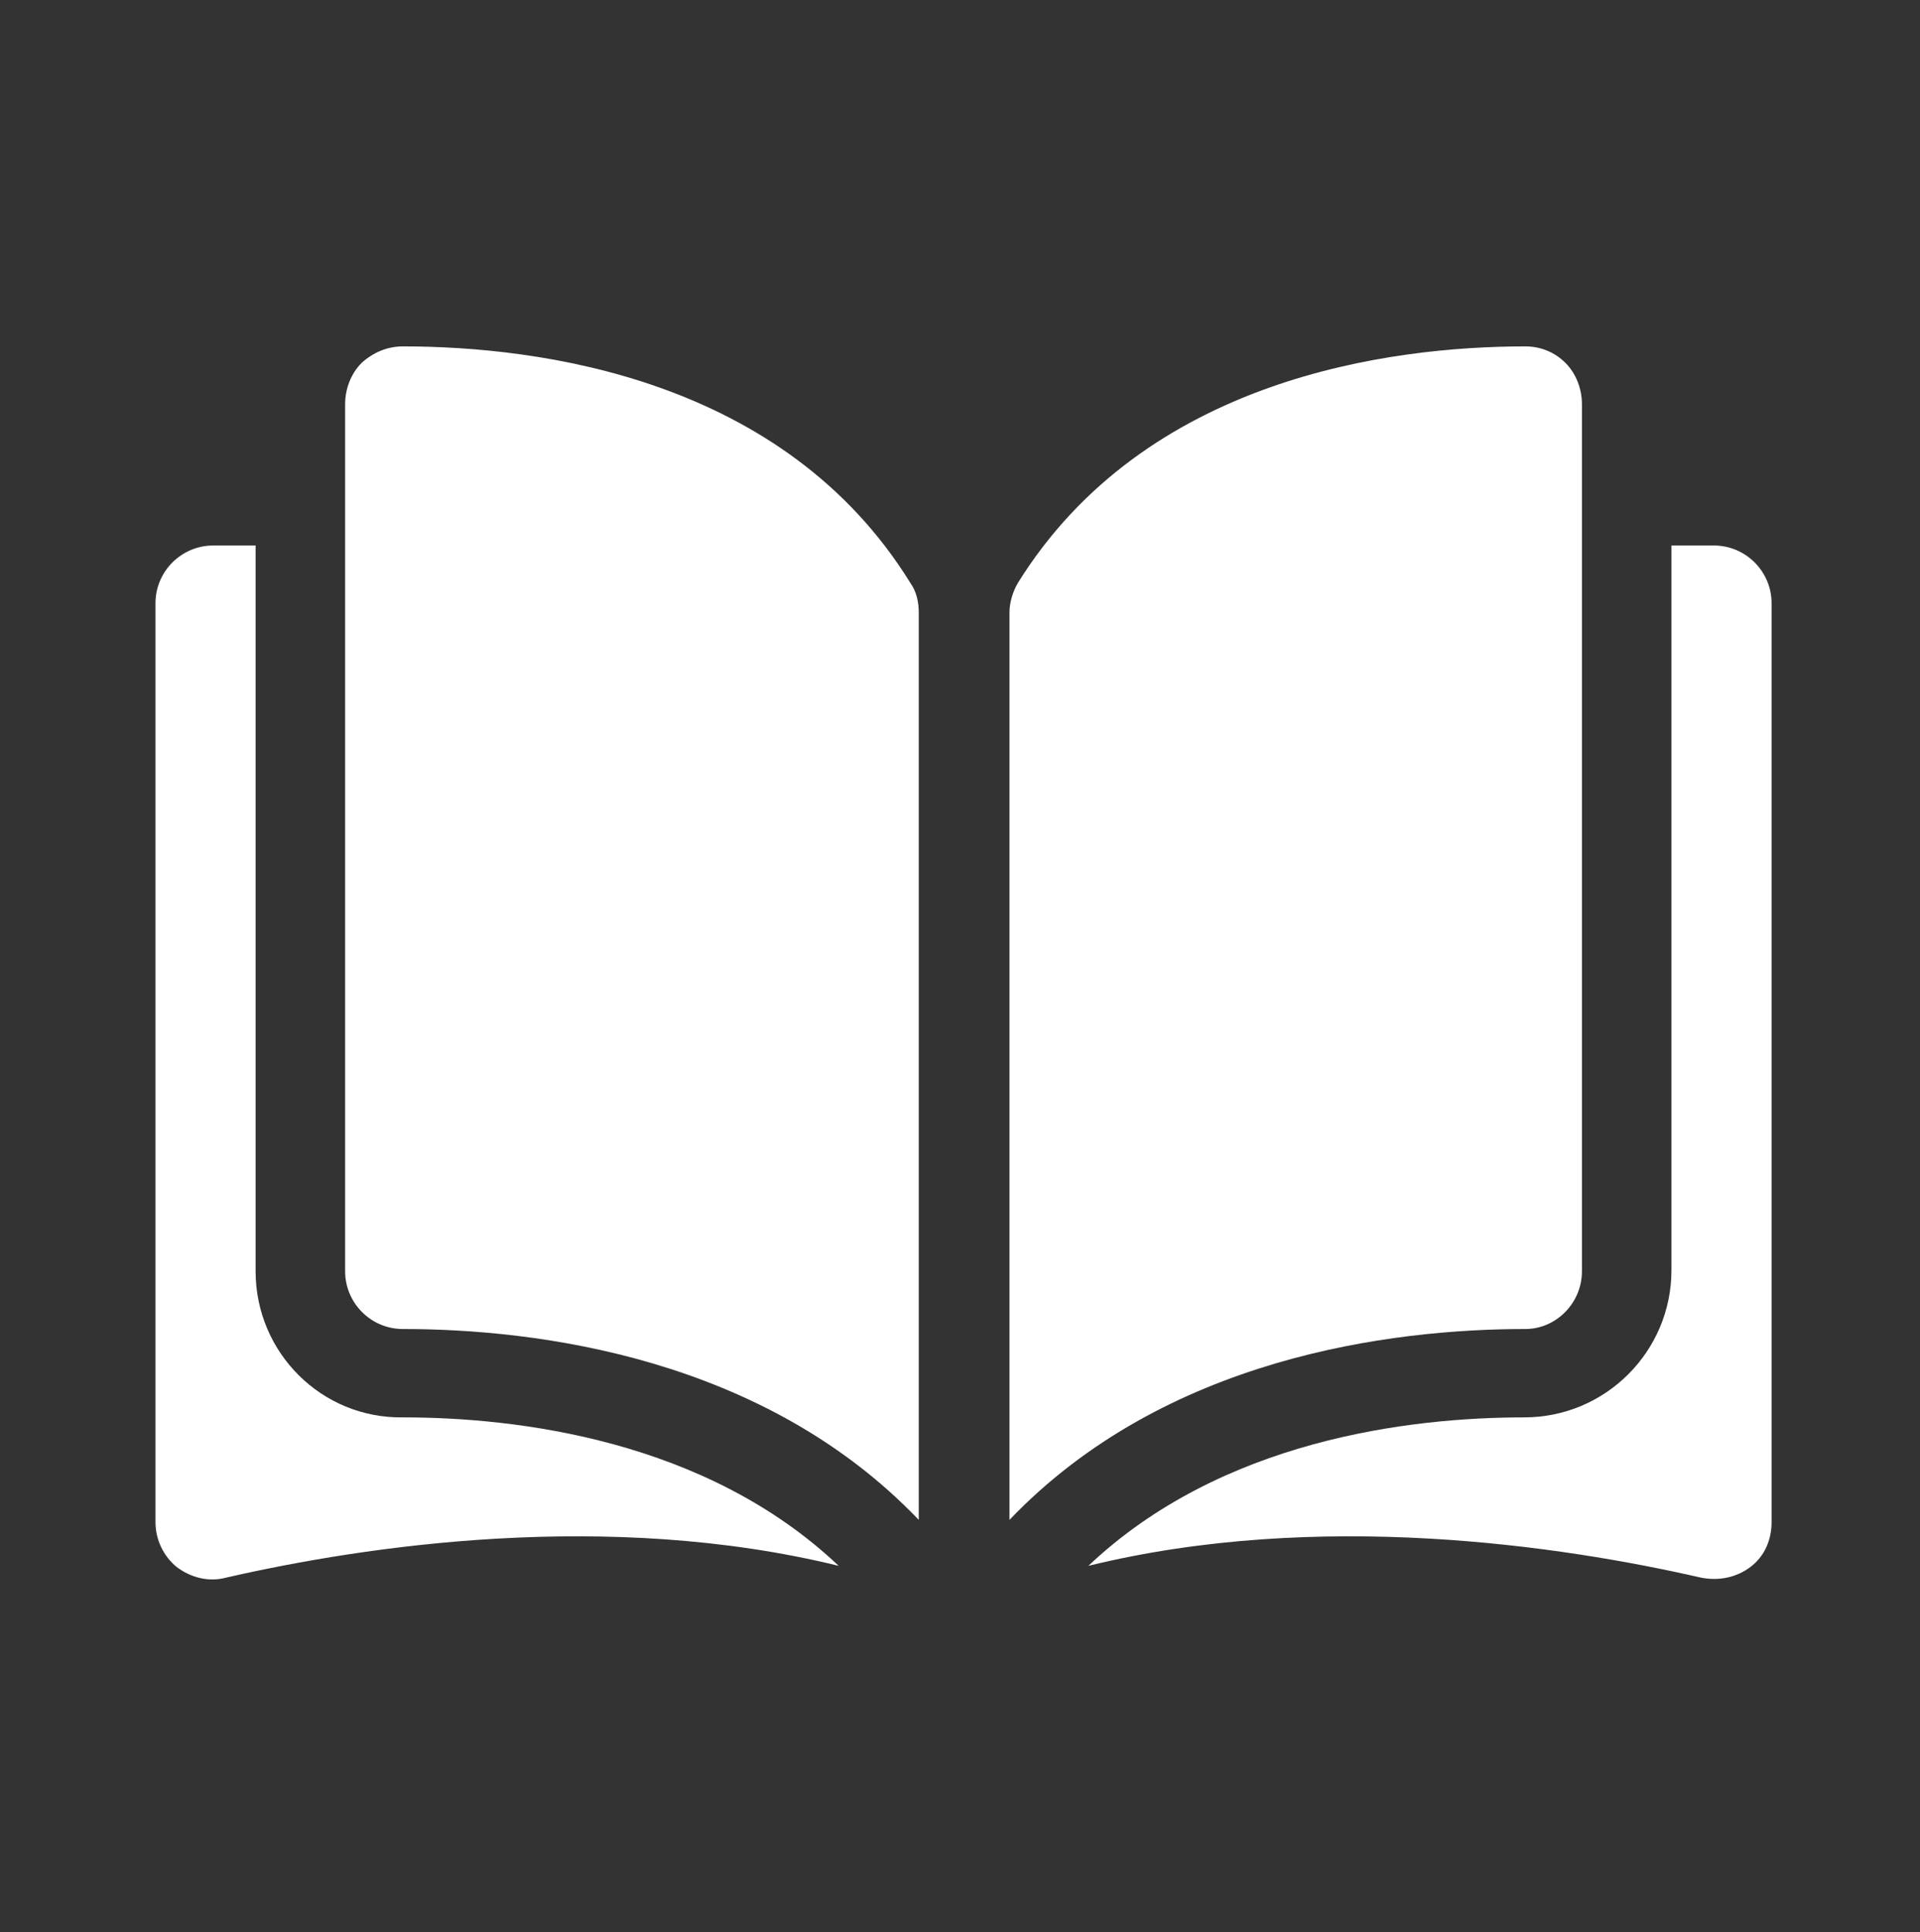
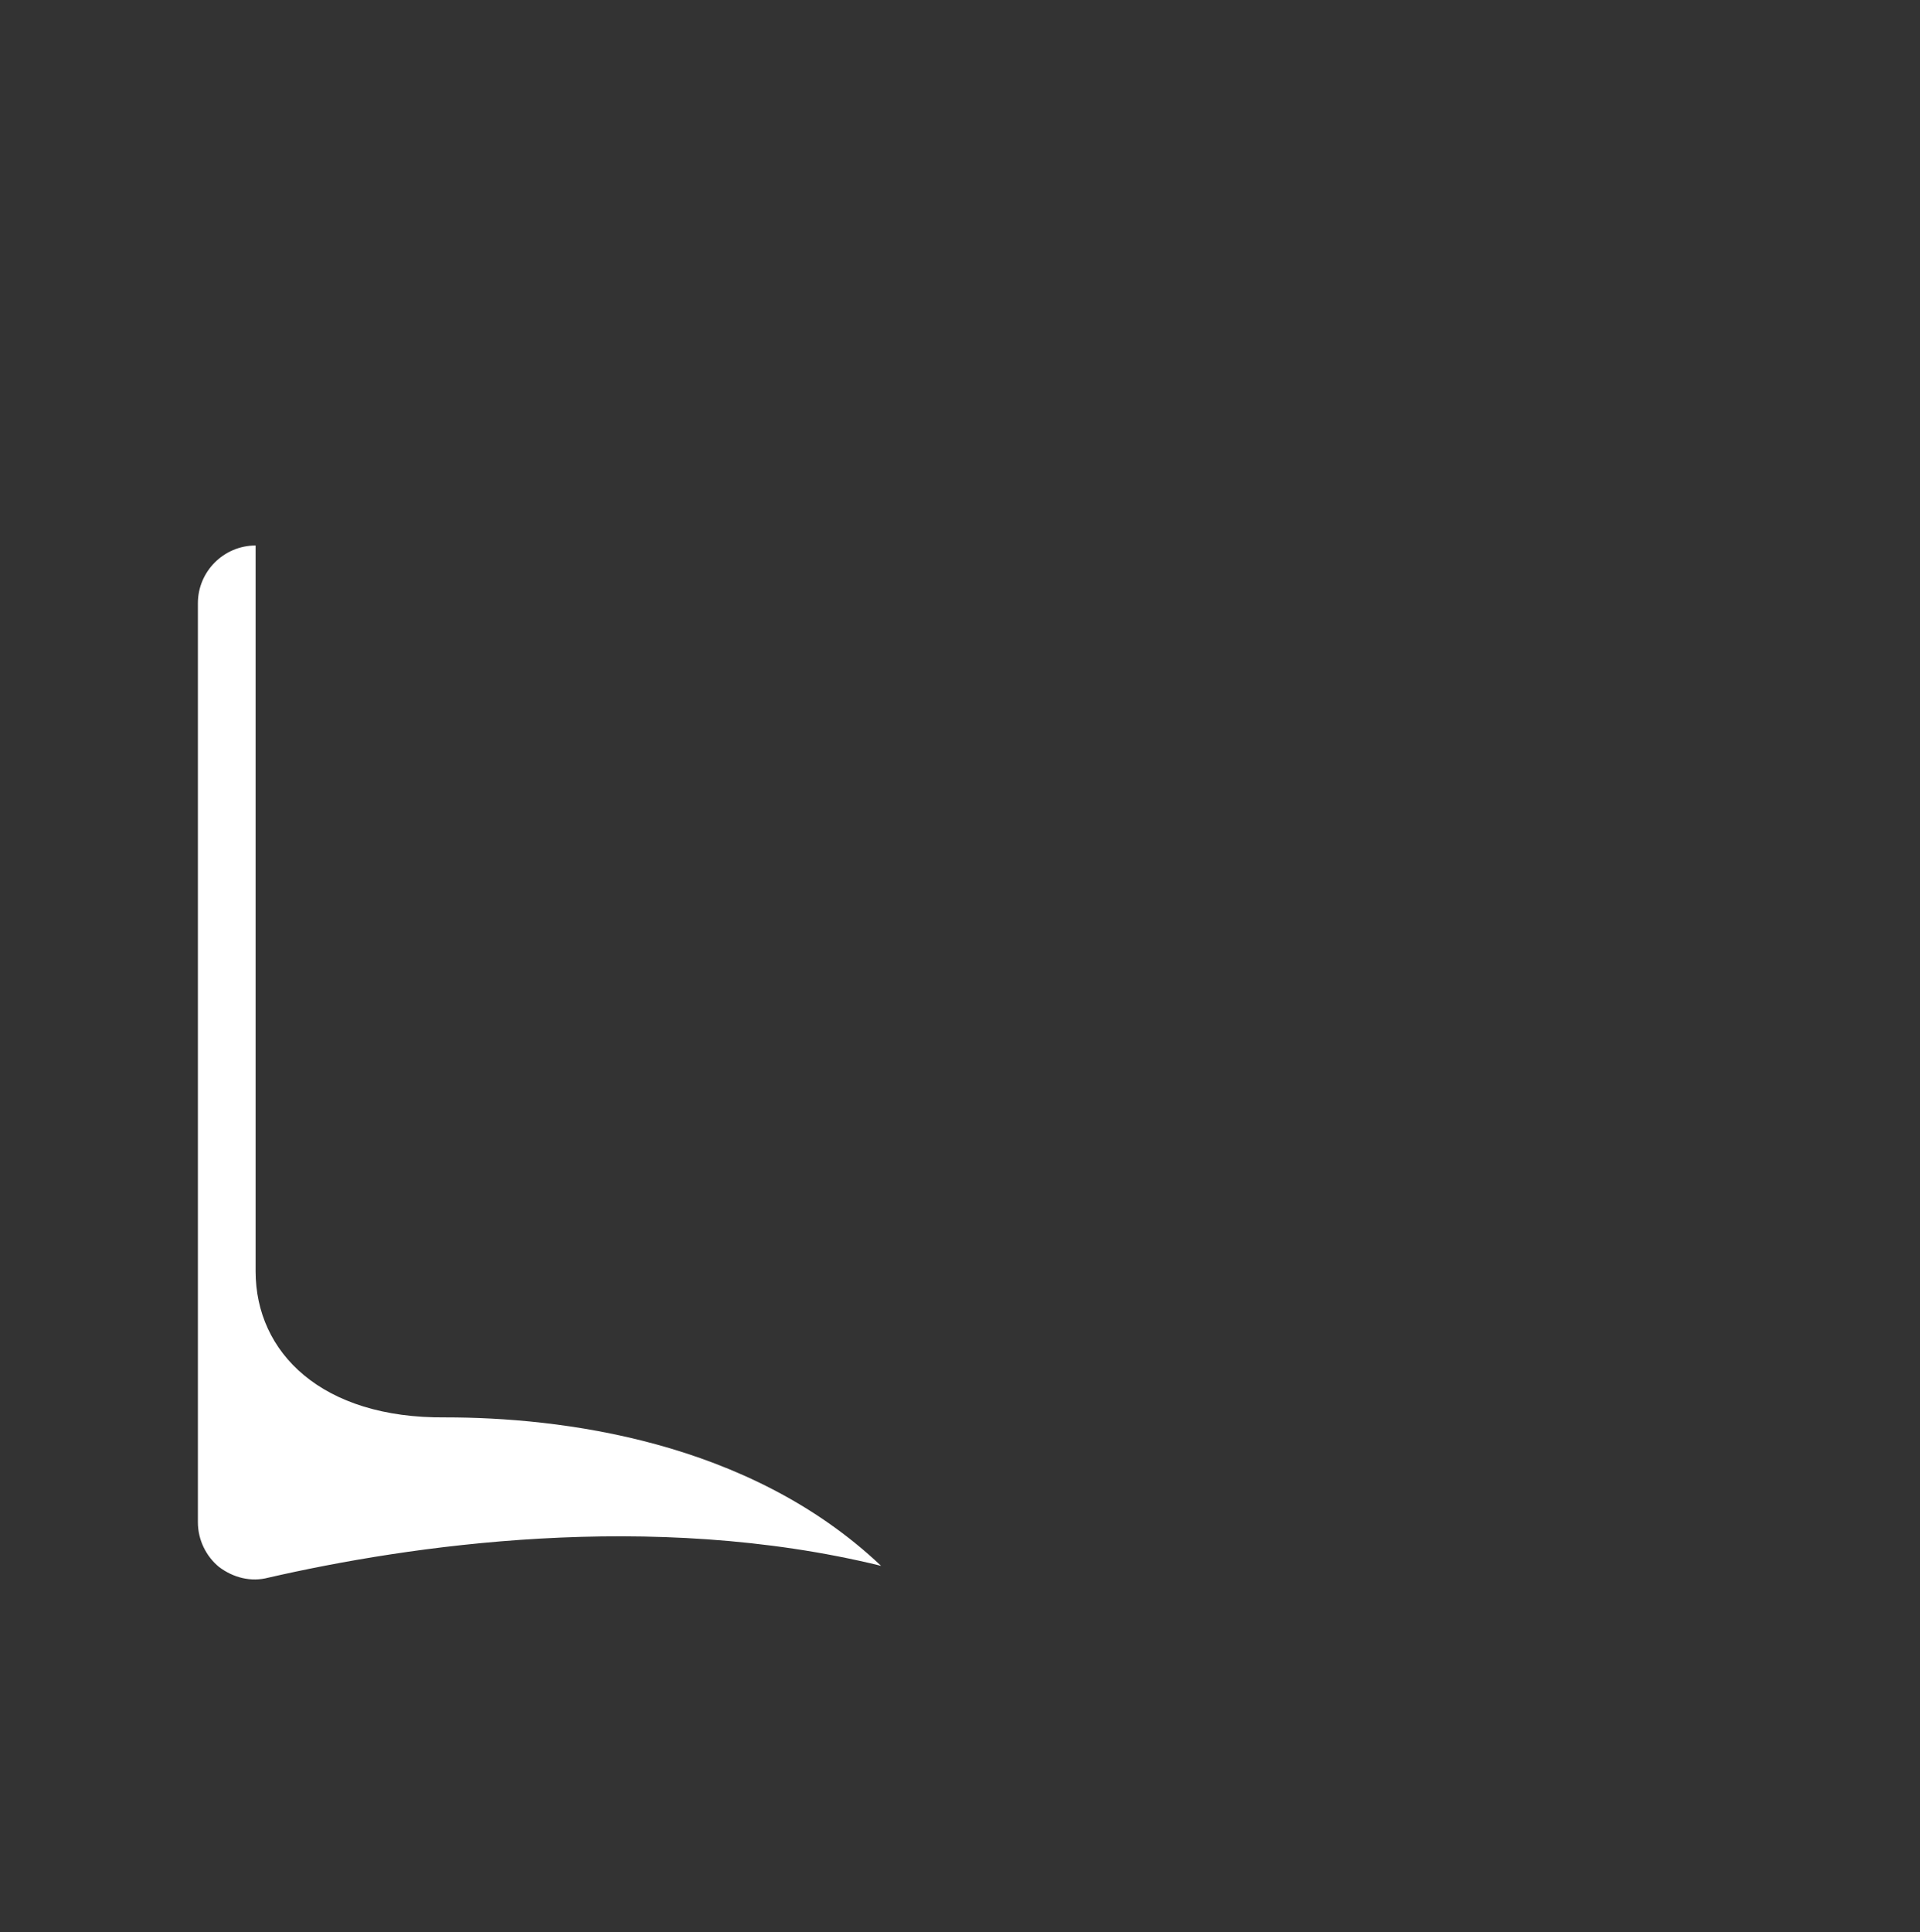
<svg xmlns="http://www.w3.org/2000/svg" version="1.1" id="Слой_1" x="0px" y="0px" viewBox="0 0 163 164" style="enable-background:new 0 0 163 164;" xml:space="preserve">
  <rect x="0" y="0" width="163" height="164" fill="#333333" stroke="none" />
  <style type="text/css">
	.st0{fill:#FAB80A;}
	.st1{fill:#4C71AD;}
	.st2{fill:#E7B845;}
	.st3{fill:#FFFFFF;}
</style>
  <g>
-     <path class="st3" d="M34.2,29.4L34.2,29.4c-1.3,0-2.5,0.5-3.5,1.4c-0.9,0.9-1.4,2.2-1.4,3.5v73.6c0,2.7,2.2,4.9,4.9,4.9   c11.4,0,30.6,2.4,43.8,16.2V52c0-0.9-0.2-1.8-0.7-2.5C66.5,32,45.6,29.4,34.2,29.4L34.2,29.4z M34.2,29.4" />
-     <path class="st3" d="M134.3,107.9V34.3c0-1.3-0.5-2.6-1.4-3.5c-0.9-0.9-2.1-1.4-3.4-1.4h0c-11.5,0-32.3,2.7-43.1,20.1   c-0.4,0.7-0.7,1.6-0.7,2.5v77c13.2-13.8,32.4-16.2,43.8-16.2C132.1,112.8,134.3,110.6,134.3,107.9L134.3,107.9z M134.3,107.9" />
-     <path class="st3" d="M145.5,46.3h-3.6v61.5c0,6.9-5.6,12.5-12.5,12.5c-9.7,0-25.7,1.9-37,12.6c19.6-4.8,40.2-1.7,52,1   c1.5,0.3,3,0,4.2-0.9c1.2-0.9,1.8-2.3,1.8-3.8v-78C150.4,48.5,148.2,46.3,145.5,46.3L145.5,46.3z M145.5,46.3" />
-     <path class="st3" d="M21.7,107.9V46.3h-3.6c-2.7,0-4.9,2.2-4.9,4.9v78c0,1.5,0.7,2.9,1.8,3.8c1.2,0.9,2.7,1.3,4.2,0.9   c11.8-2.7,32.4-5.8,52-1c-11.3-10.7-27.3-12.6-37-12.6C27.3,120.4,21.7,114.8,21.7,107.9L21.7,107.9z M21.7,107.9" />
+     <path class="st3" d="M21.7,107.9V46.3c-2.7,0-4.9,2.2-4.9,4.9v78c0,1.5,0.7,2.9,1.8,3.8c1.2,0.9,2.7,1.3,4.2,0.9   c11.8-2.7,32.4-5.8,52-1c-11.3-10.7-27.3-12.6-37-12.6C27.3,120.4,21.7,114.8,21.7,107.9L21.7,107.9z M21.7,107.9" />
  </g>
</svg>